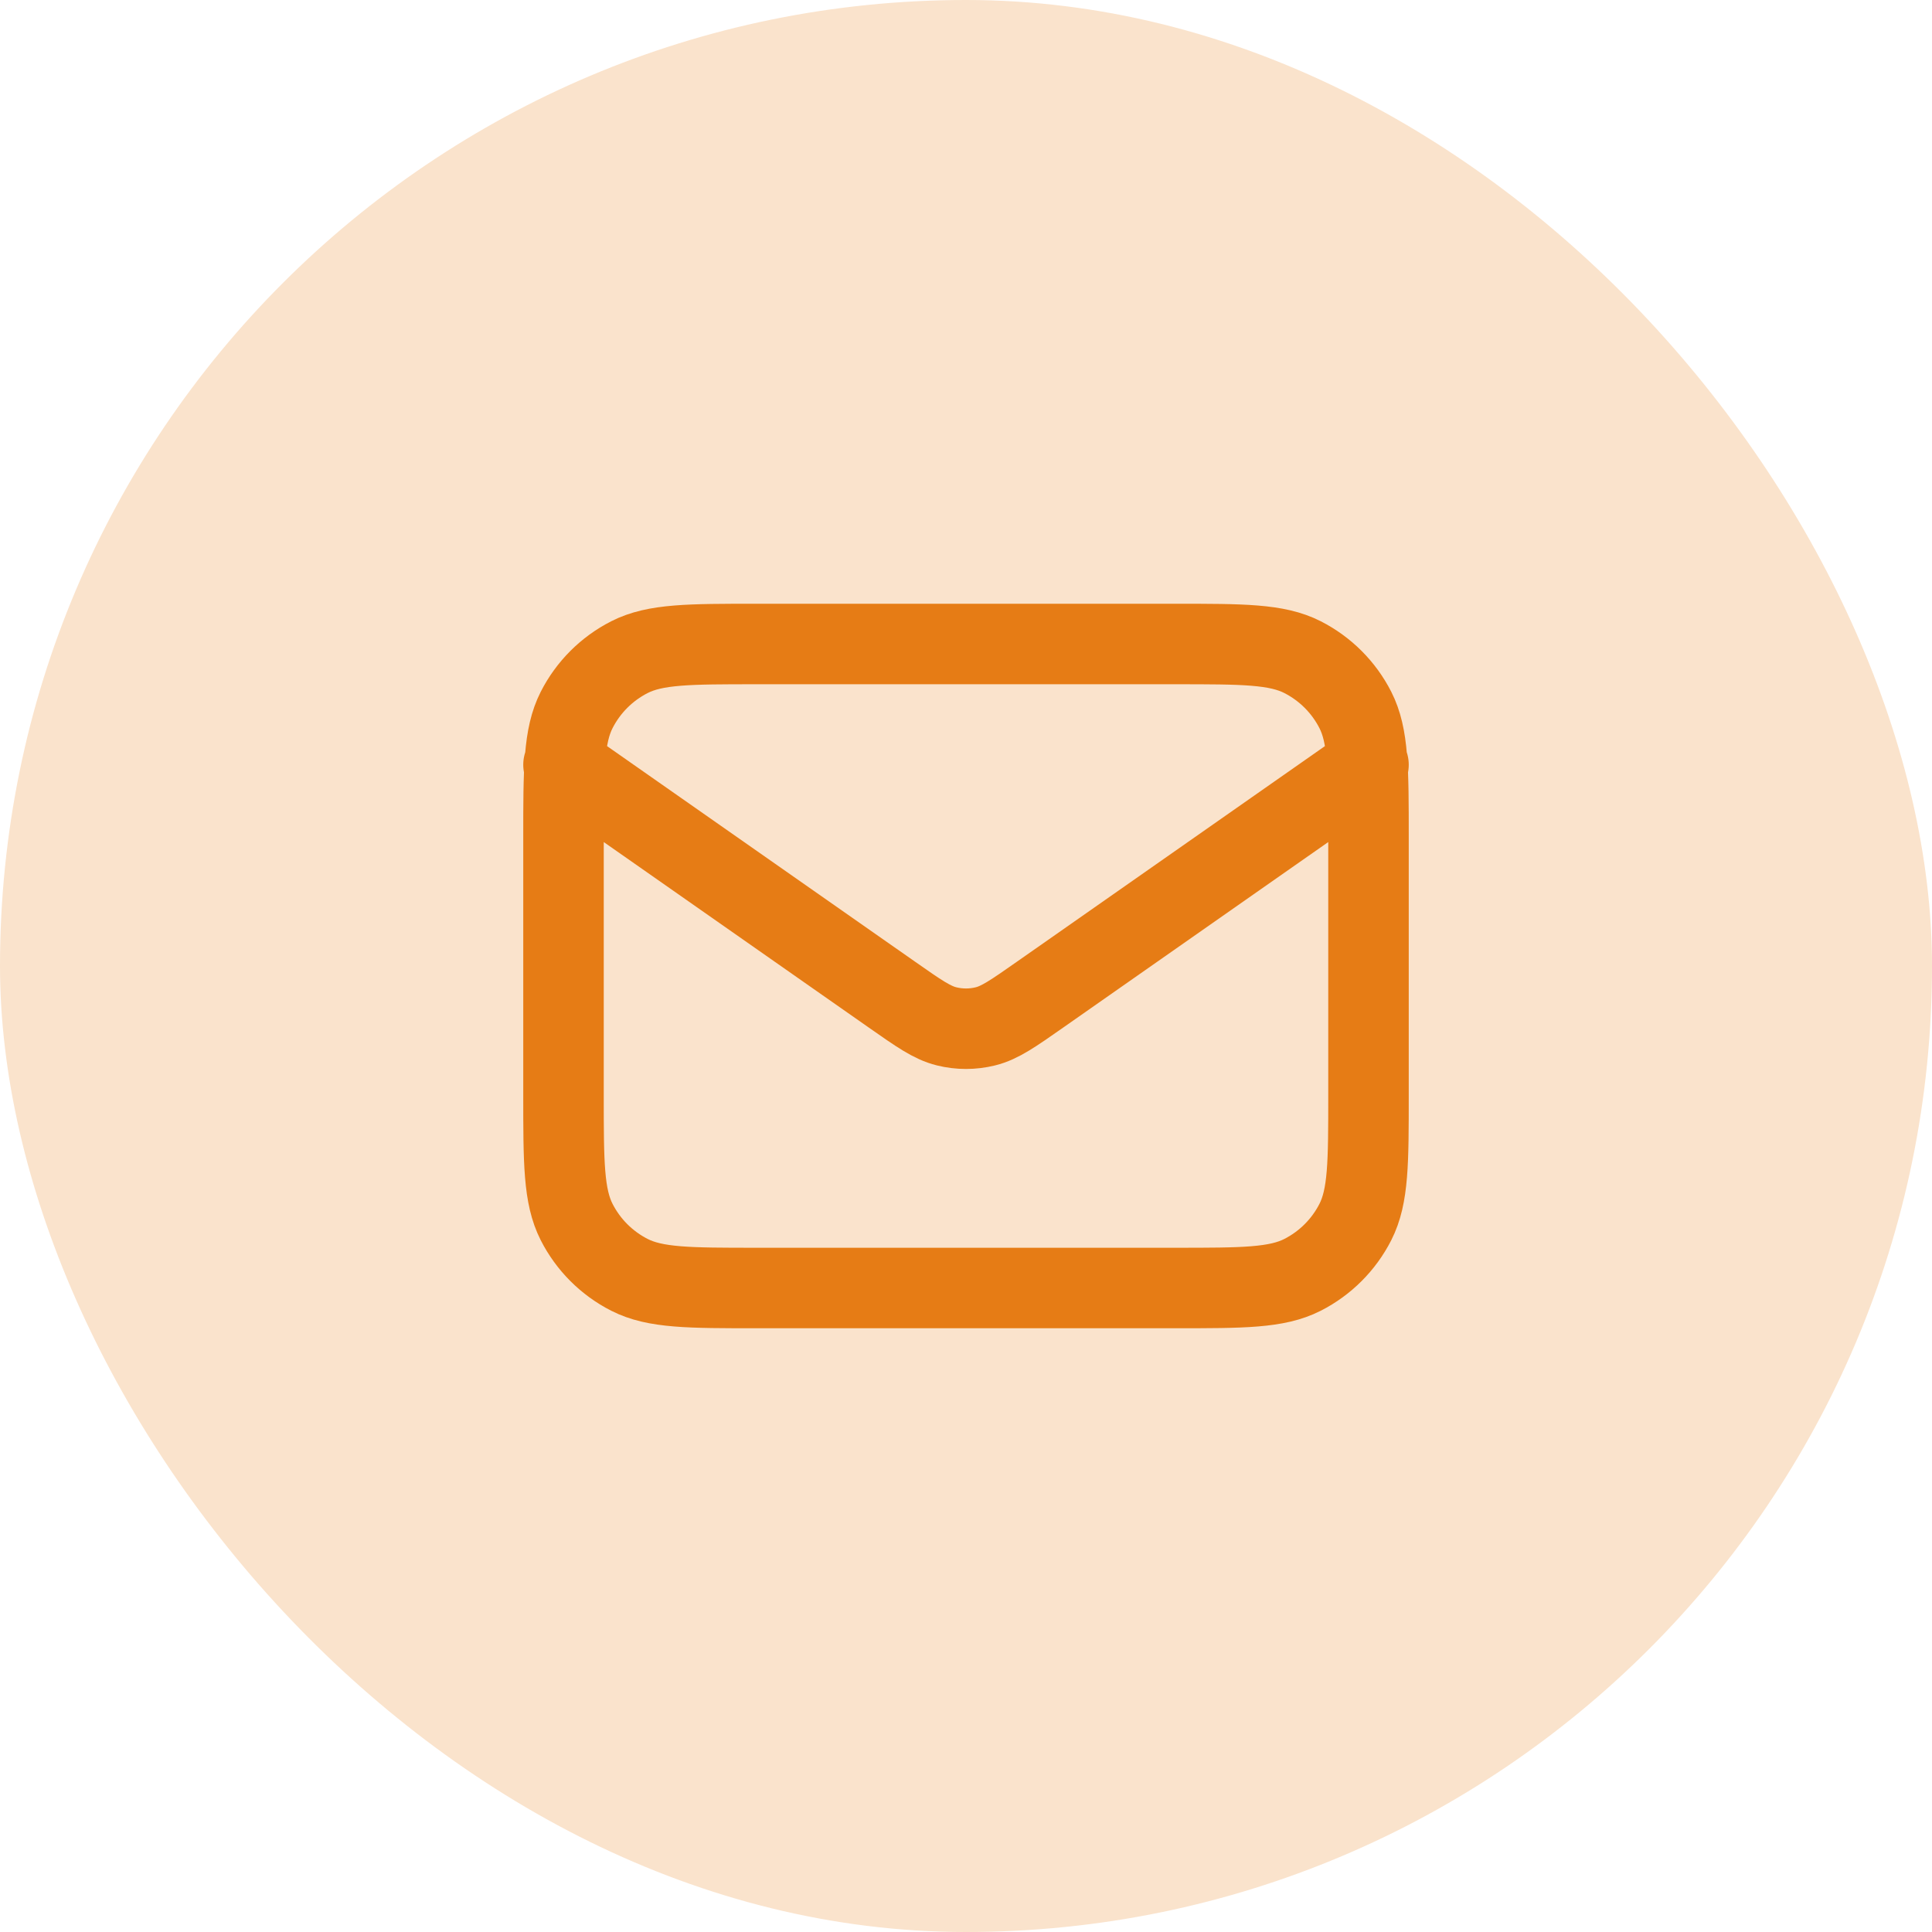
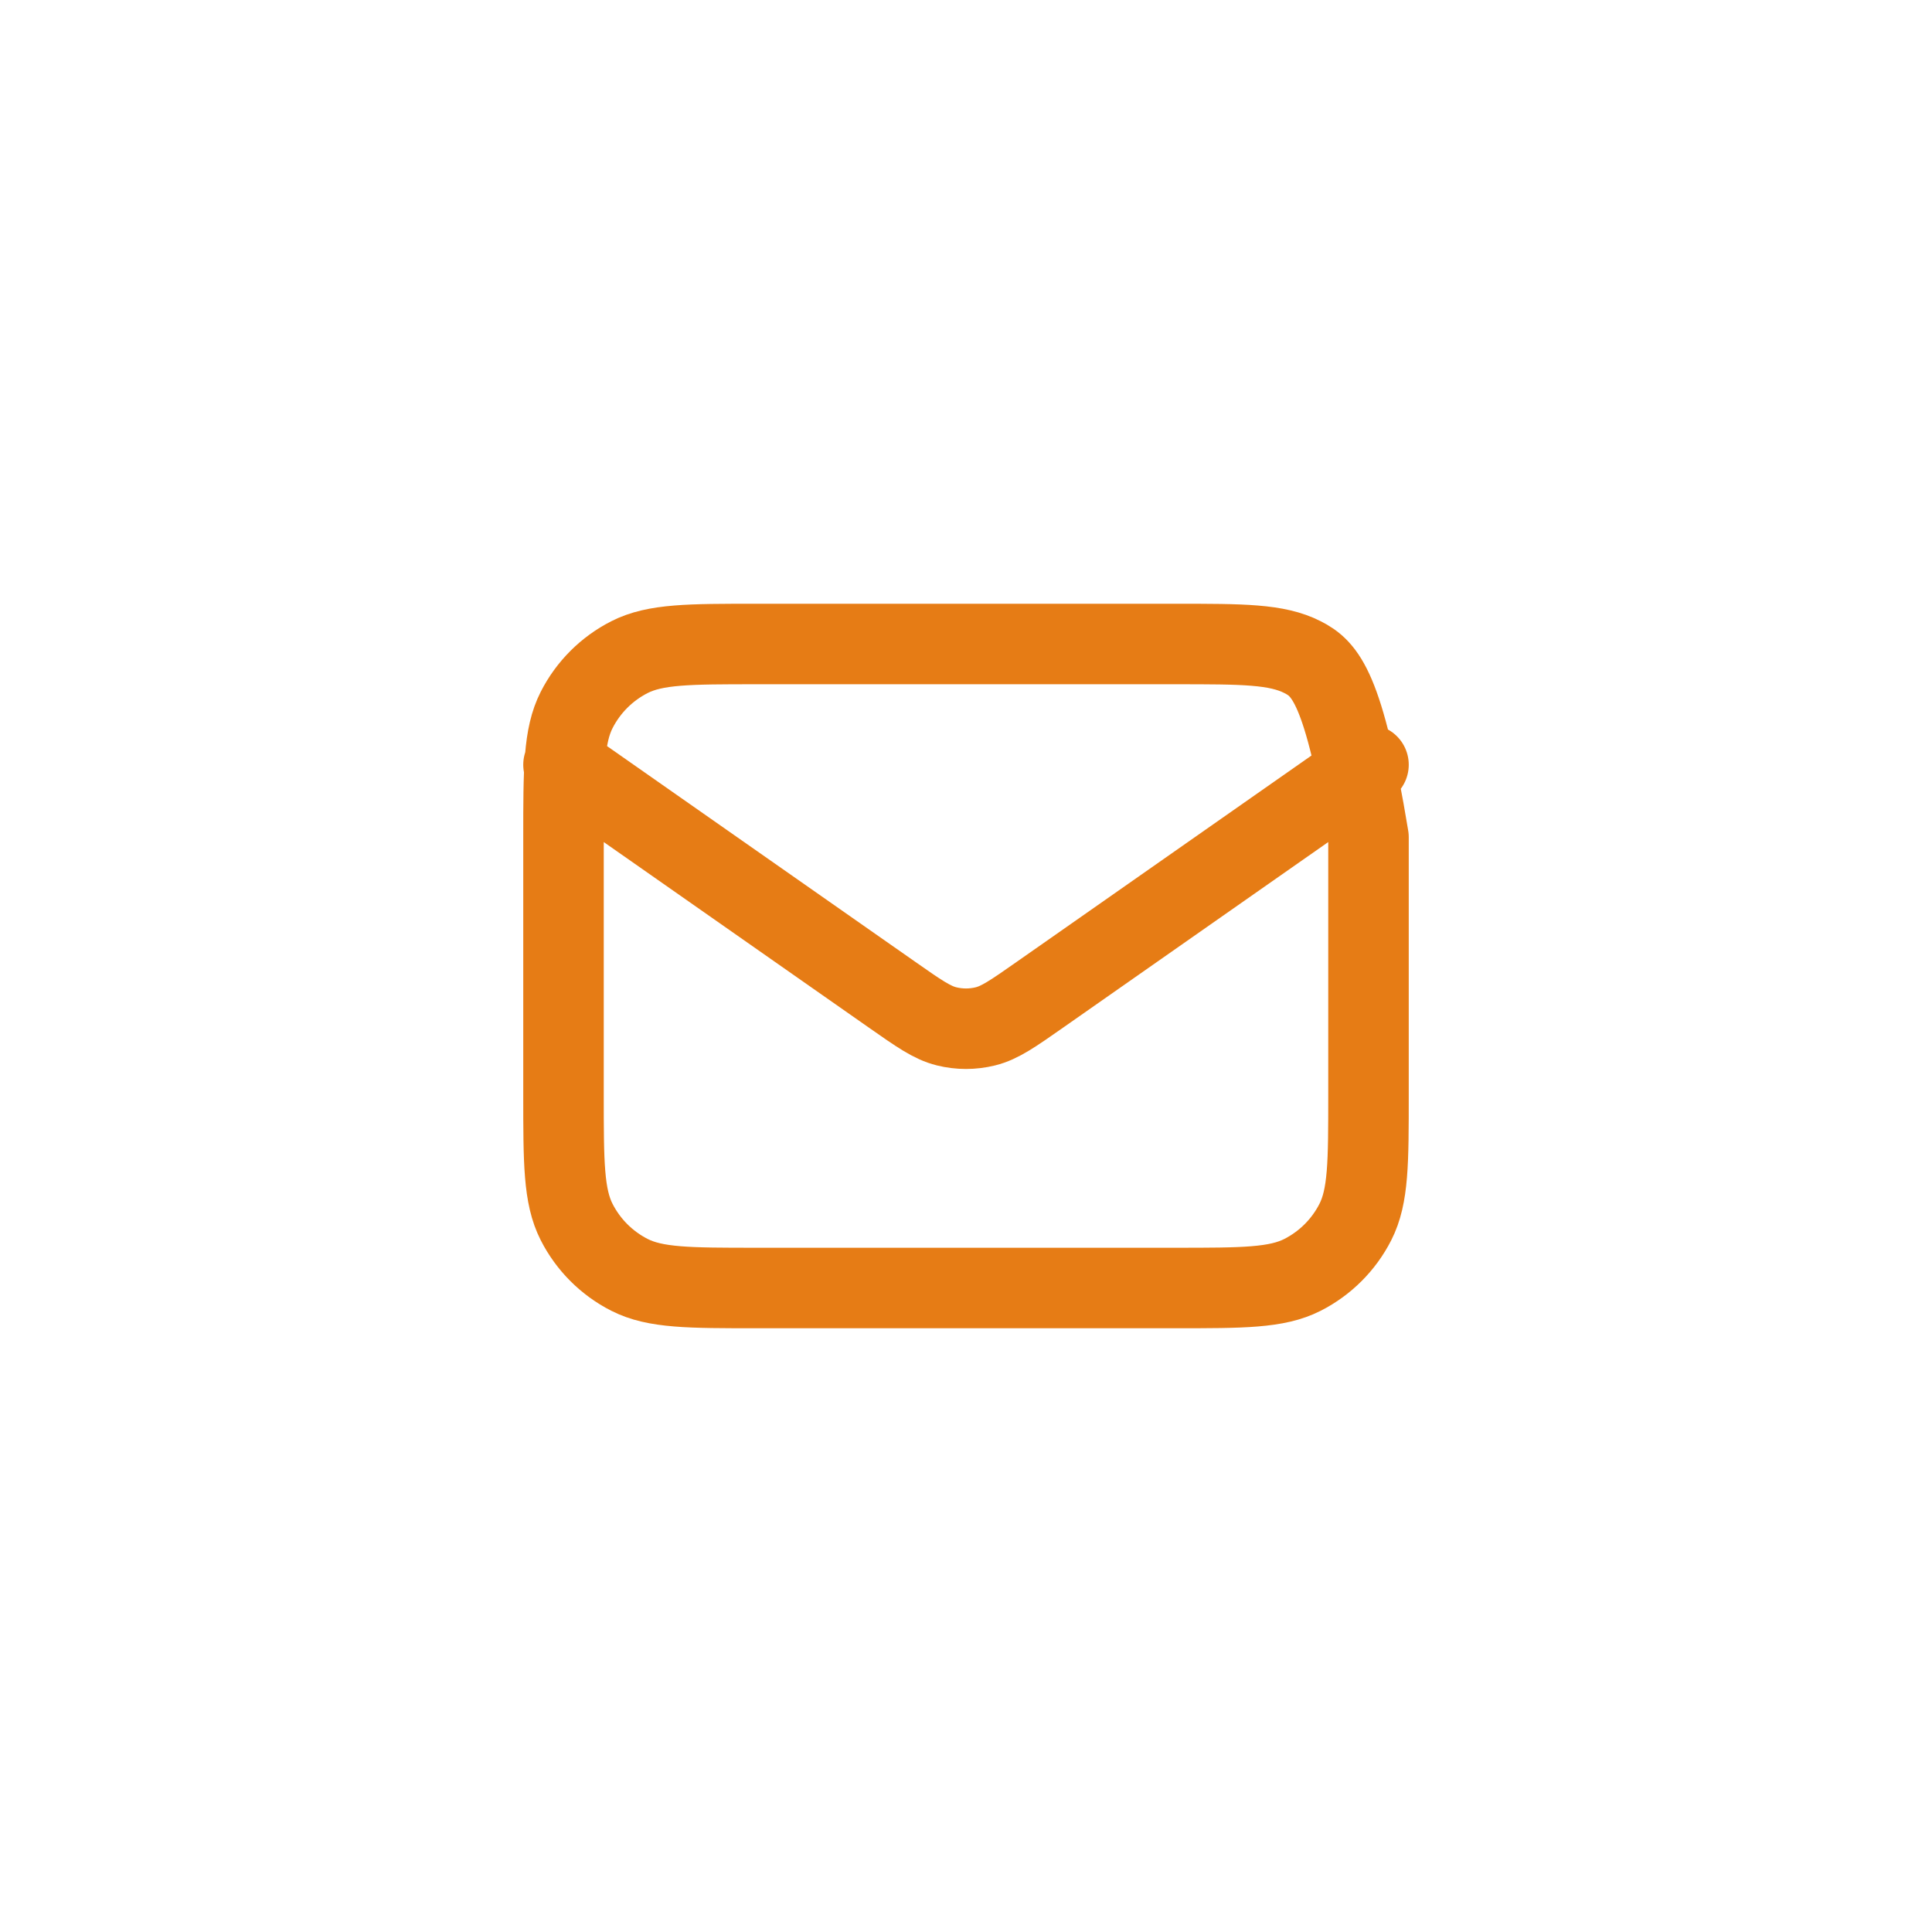
<svg xmlns="http://www.w3.org/2000/svg" width="48" height="48" viewBox="0 0 48 48" fill="none">
-   <rect width="48" height="48" rx="24" fill="#FAE3CC" />
-   <path d="M14 19L22.165 24.715C22.826 25.178 23.157 25.41 23.516 25.499C23.834 25.578 24.166 25.578 24.484 25.499C24.843 25.41 25.174 25.178 25.835 24.715L34 19M18.8 32H29.2C30.88 32 31.72 32 32.362 31.673C32.926 31.385 33.385 30.927 33.673 30.362C34 29.72 34 28.88 34 27.2V20.8C34 19.12 34 18.28 33.673 17.638C33.385 17.073 32.926 16.615 32.362 16.327C31.72 16 30.88 16 29.2 16H18.8C17.12 16 16.28 16 15.638 16.327C15.073 16.615 14.615 17.073 14.327 17.638C14 18.28 14 19.12 14 20.8V27.2C14 28.88 14 29.72 14.327 30.362C14.615 30.927 15.073 31.385 15.638 31.673C16.28 32 17.12 32 18.8 32Z" stroke="#E67C15" stroke-width="2" stroke-linecap="round" stroke-linejoin="round" />
+   <path d="M14 19L22.165 24.715C22.826 25.178 23.157 25.41 23.516 25.499C23.834 25.578 24.166 25.578 24.484 25.499C24.843 25.41 25.174 25.178 25.835 24.715L34 19M18.8 32H29.2C30.88 32 31.72 32 32.362 31.673C32.926 31.385 33.385 30.927 33.673 30.362C34 29.72 34 28.88 34 27.2V20.8C33.385 17.073 32.926 16.615 32.362 16.327C31.72 16 30.88 16 29.2 16H18.8C17.12 16 16.28 16 15.638 16.327C15.073 16.615 14.615 17.073 14.327 17.638C14 18.28 14 19.12 14 20.8V27.2C14 28.88 14 29.72 14.327 30.362C14.615 30.927 15.073 31.385 15.638 31.673C16.28 32 17.12 32 18.8 32Z" stroke="#E67C15" stroke-width="2" stroke-linecap="round" stroke-linejoin="round" />
</svg>